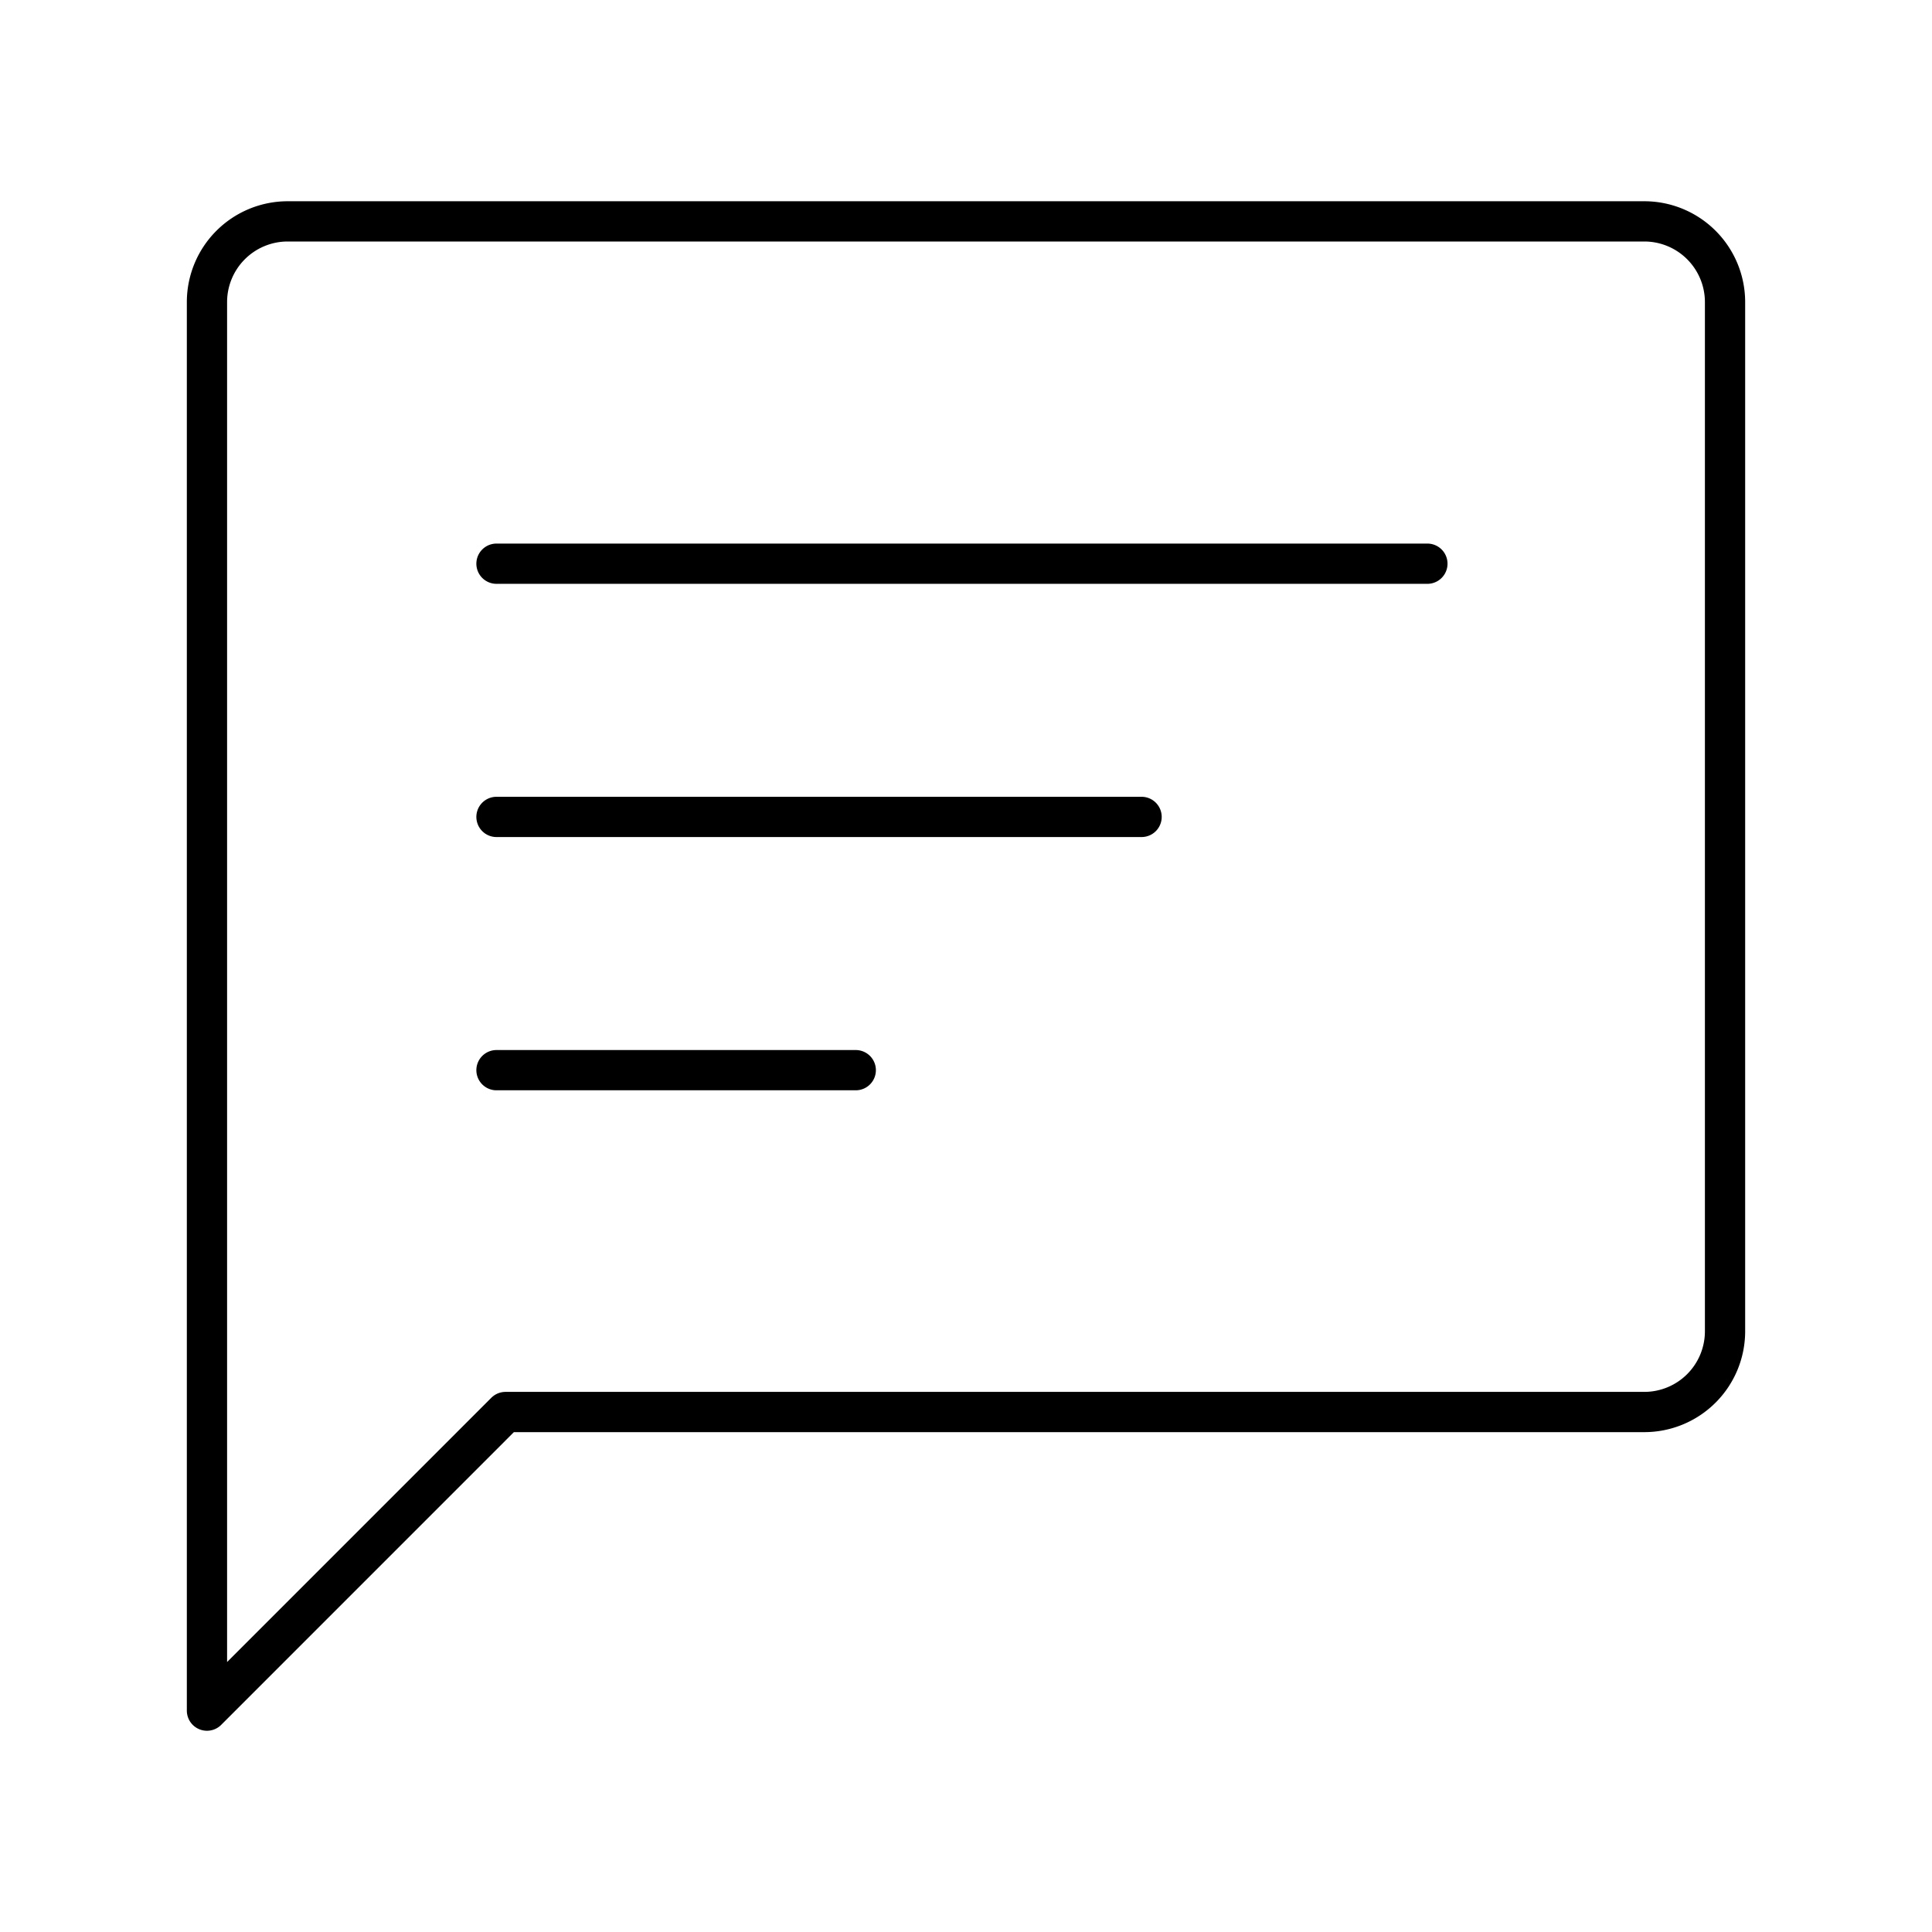
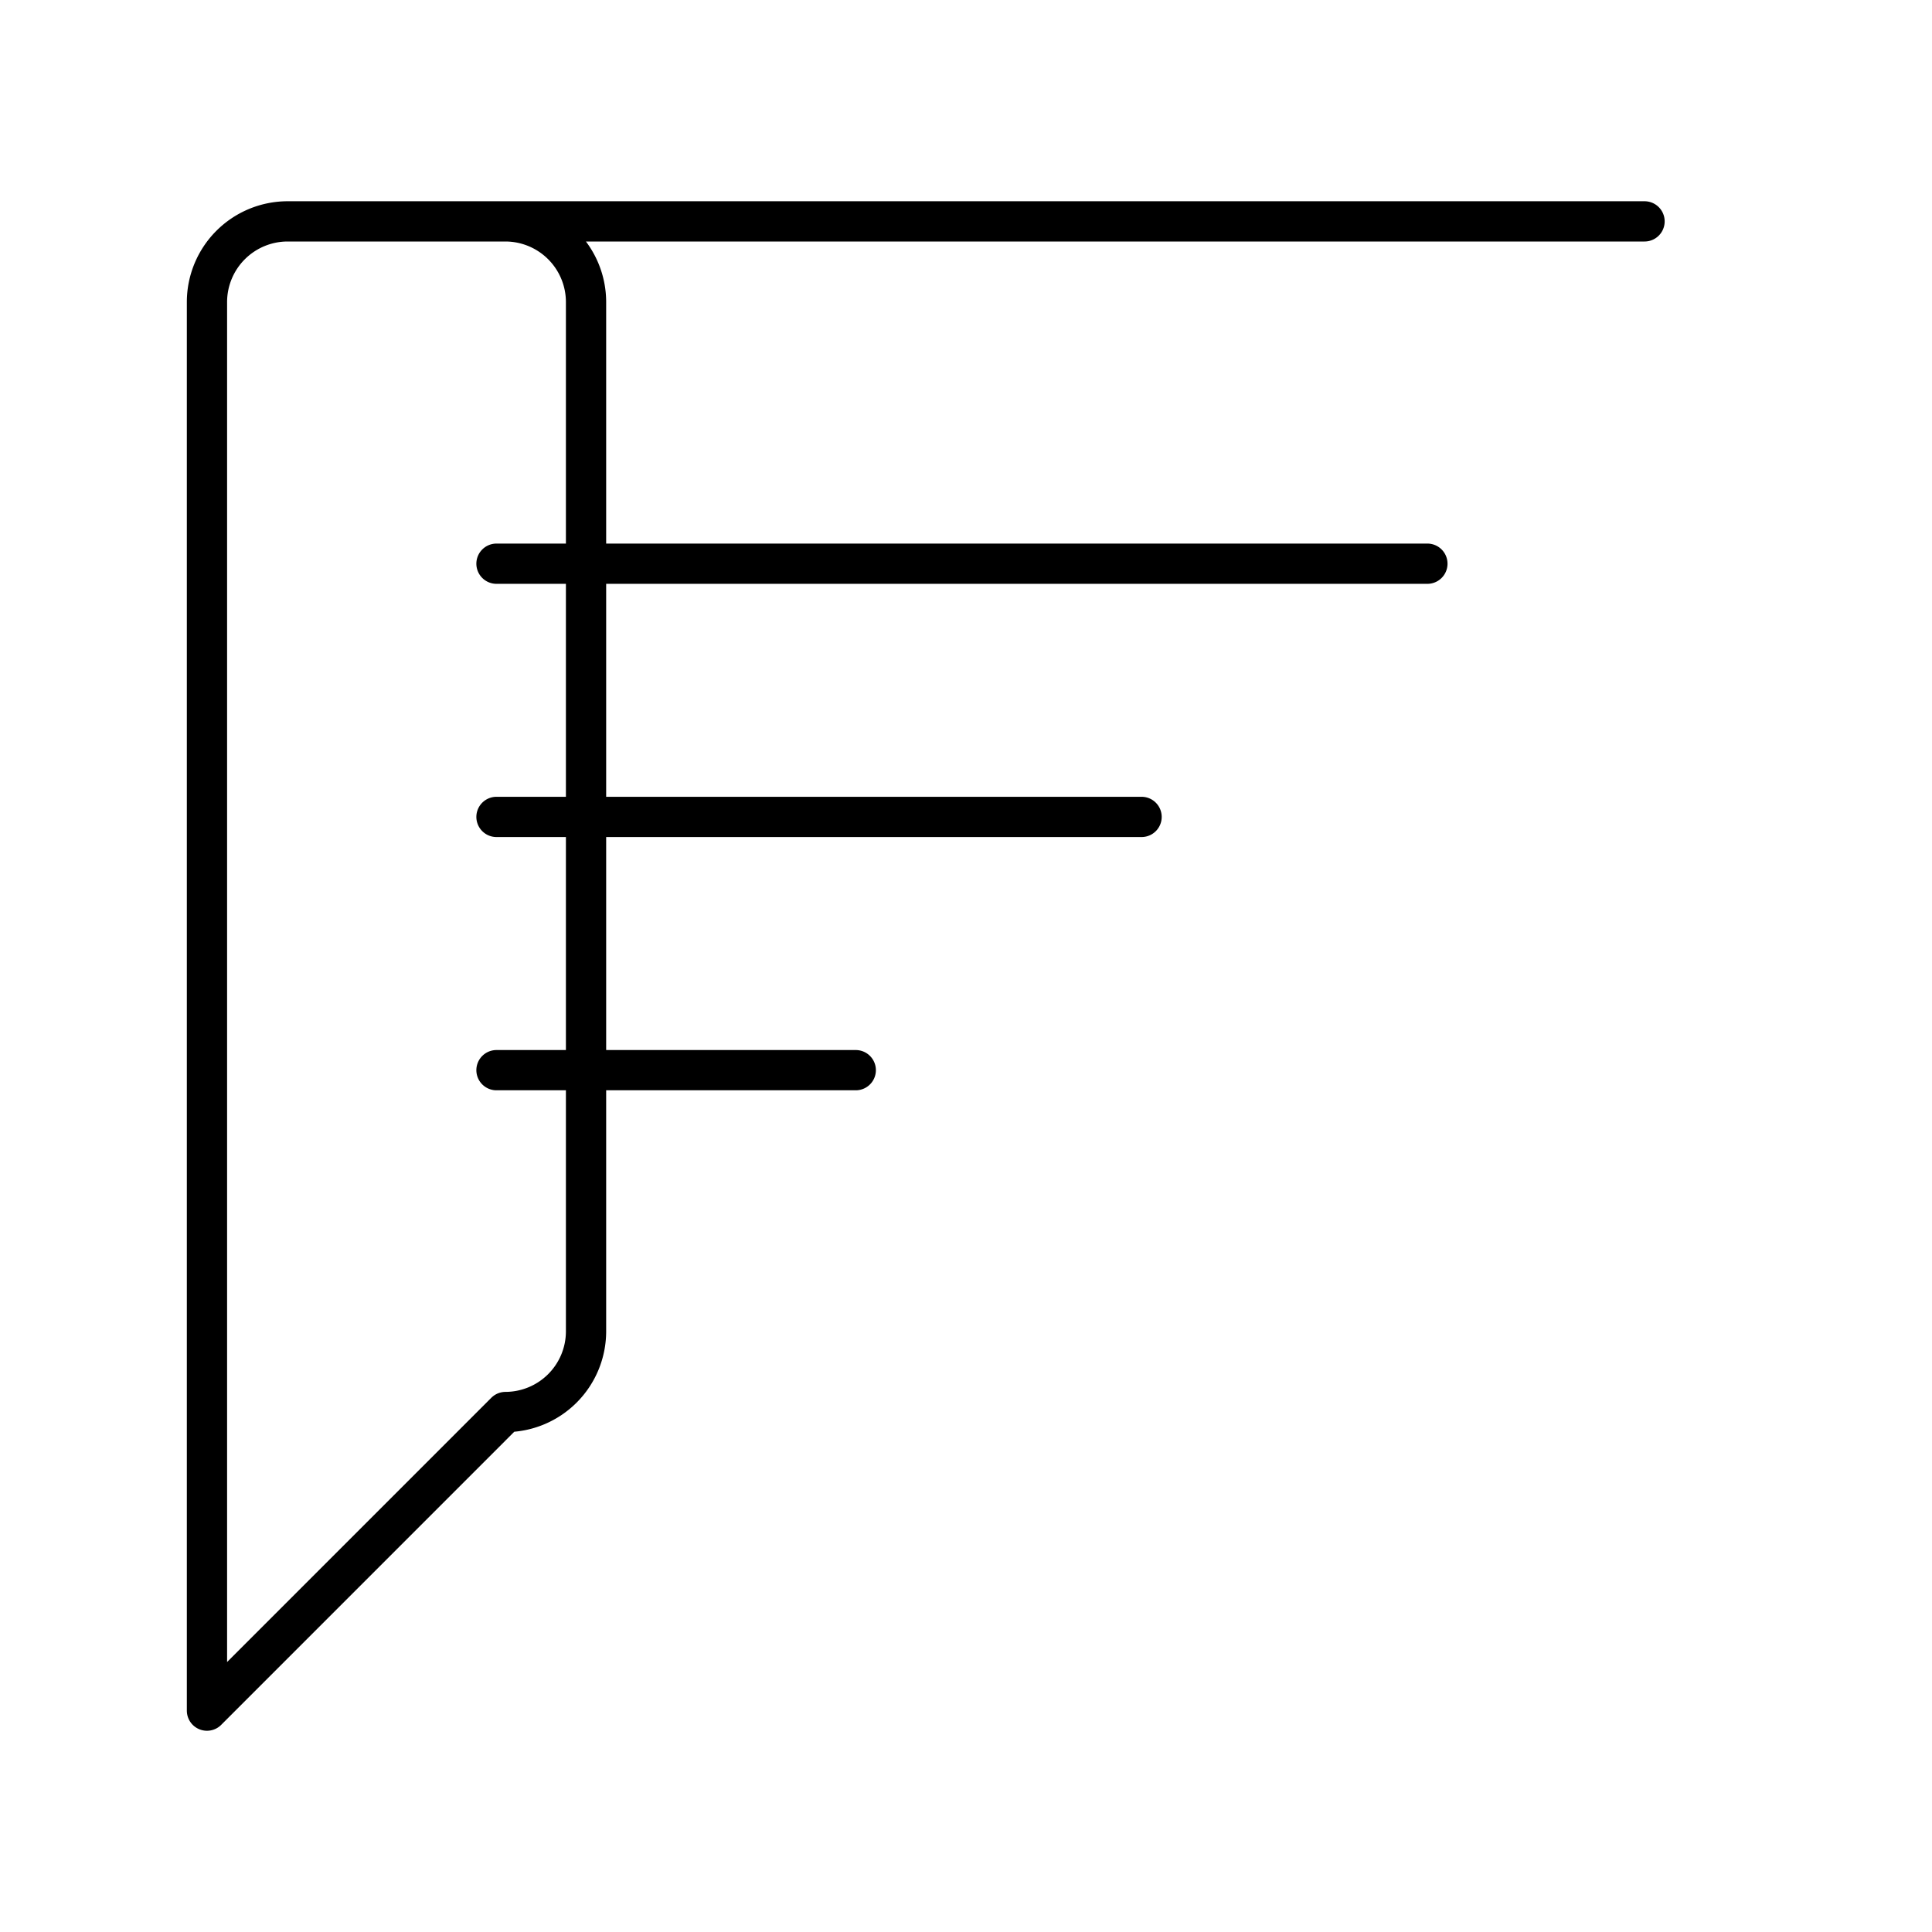
<svg xmlns="http://www.w3.org/2000/svg" width="800" height="800" viewBox="0 0 48 48">
-   <path fill="none" stroke="currentColor" stroke-linecap="round" stroke-linejoin="round" d="M12.335 14.005h23.128m-23.128 6.291h16.027m-16.027 6.292h8.926M40.858 5.5H7.142a2.006 2.006 0 0 0-2 2v35l7.418-7.419h28.298a2.006 2.006 0 0 0 2-2V7.5a2.006 2.006 0 0 0-2-2" />
+   <path fill="none" stroke="currentColor" stroke-linecap="round" stroke-linejoin="round" d="M12.335 14.005h23.128m-23.128 6.291h16.027m-16.027 6.292h8.926M40.858 5.5H7.142a2.006 2.006 0 0 0-2 2v35l7.418-7.419a2.006 2.006 0 0 0 2-2V7.5a2.006 2.006 0 0 0-2-2" />
</svg>